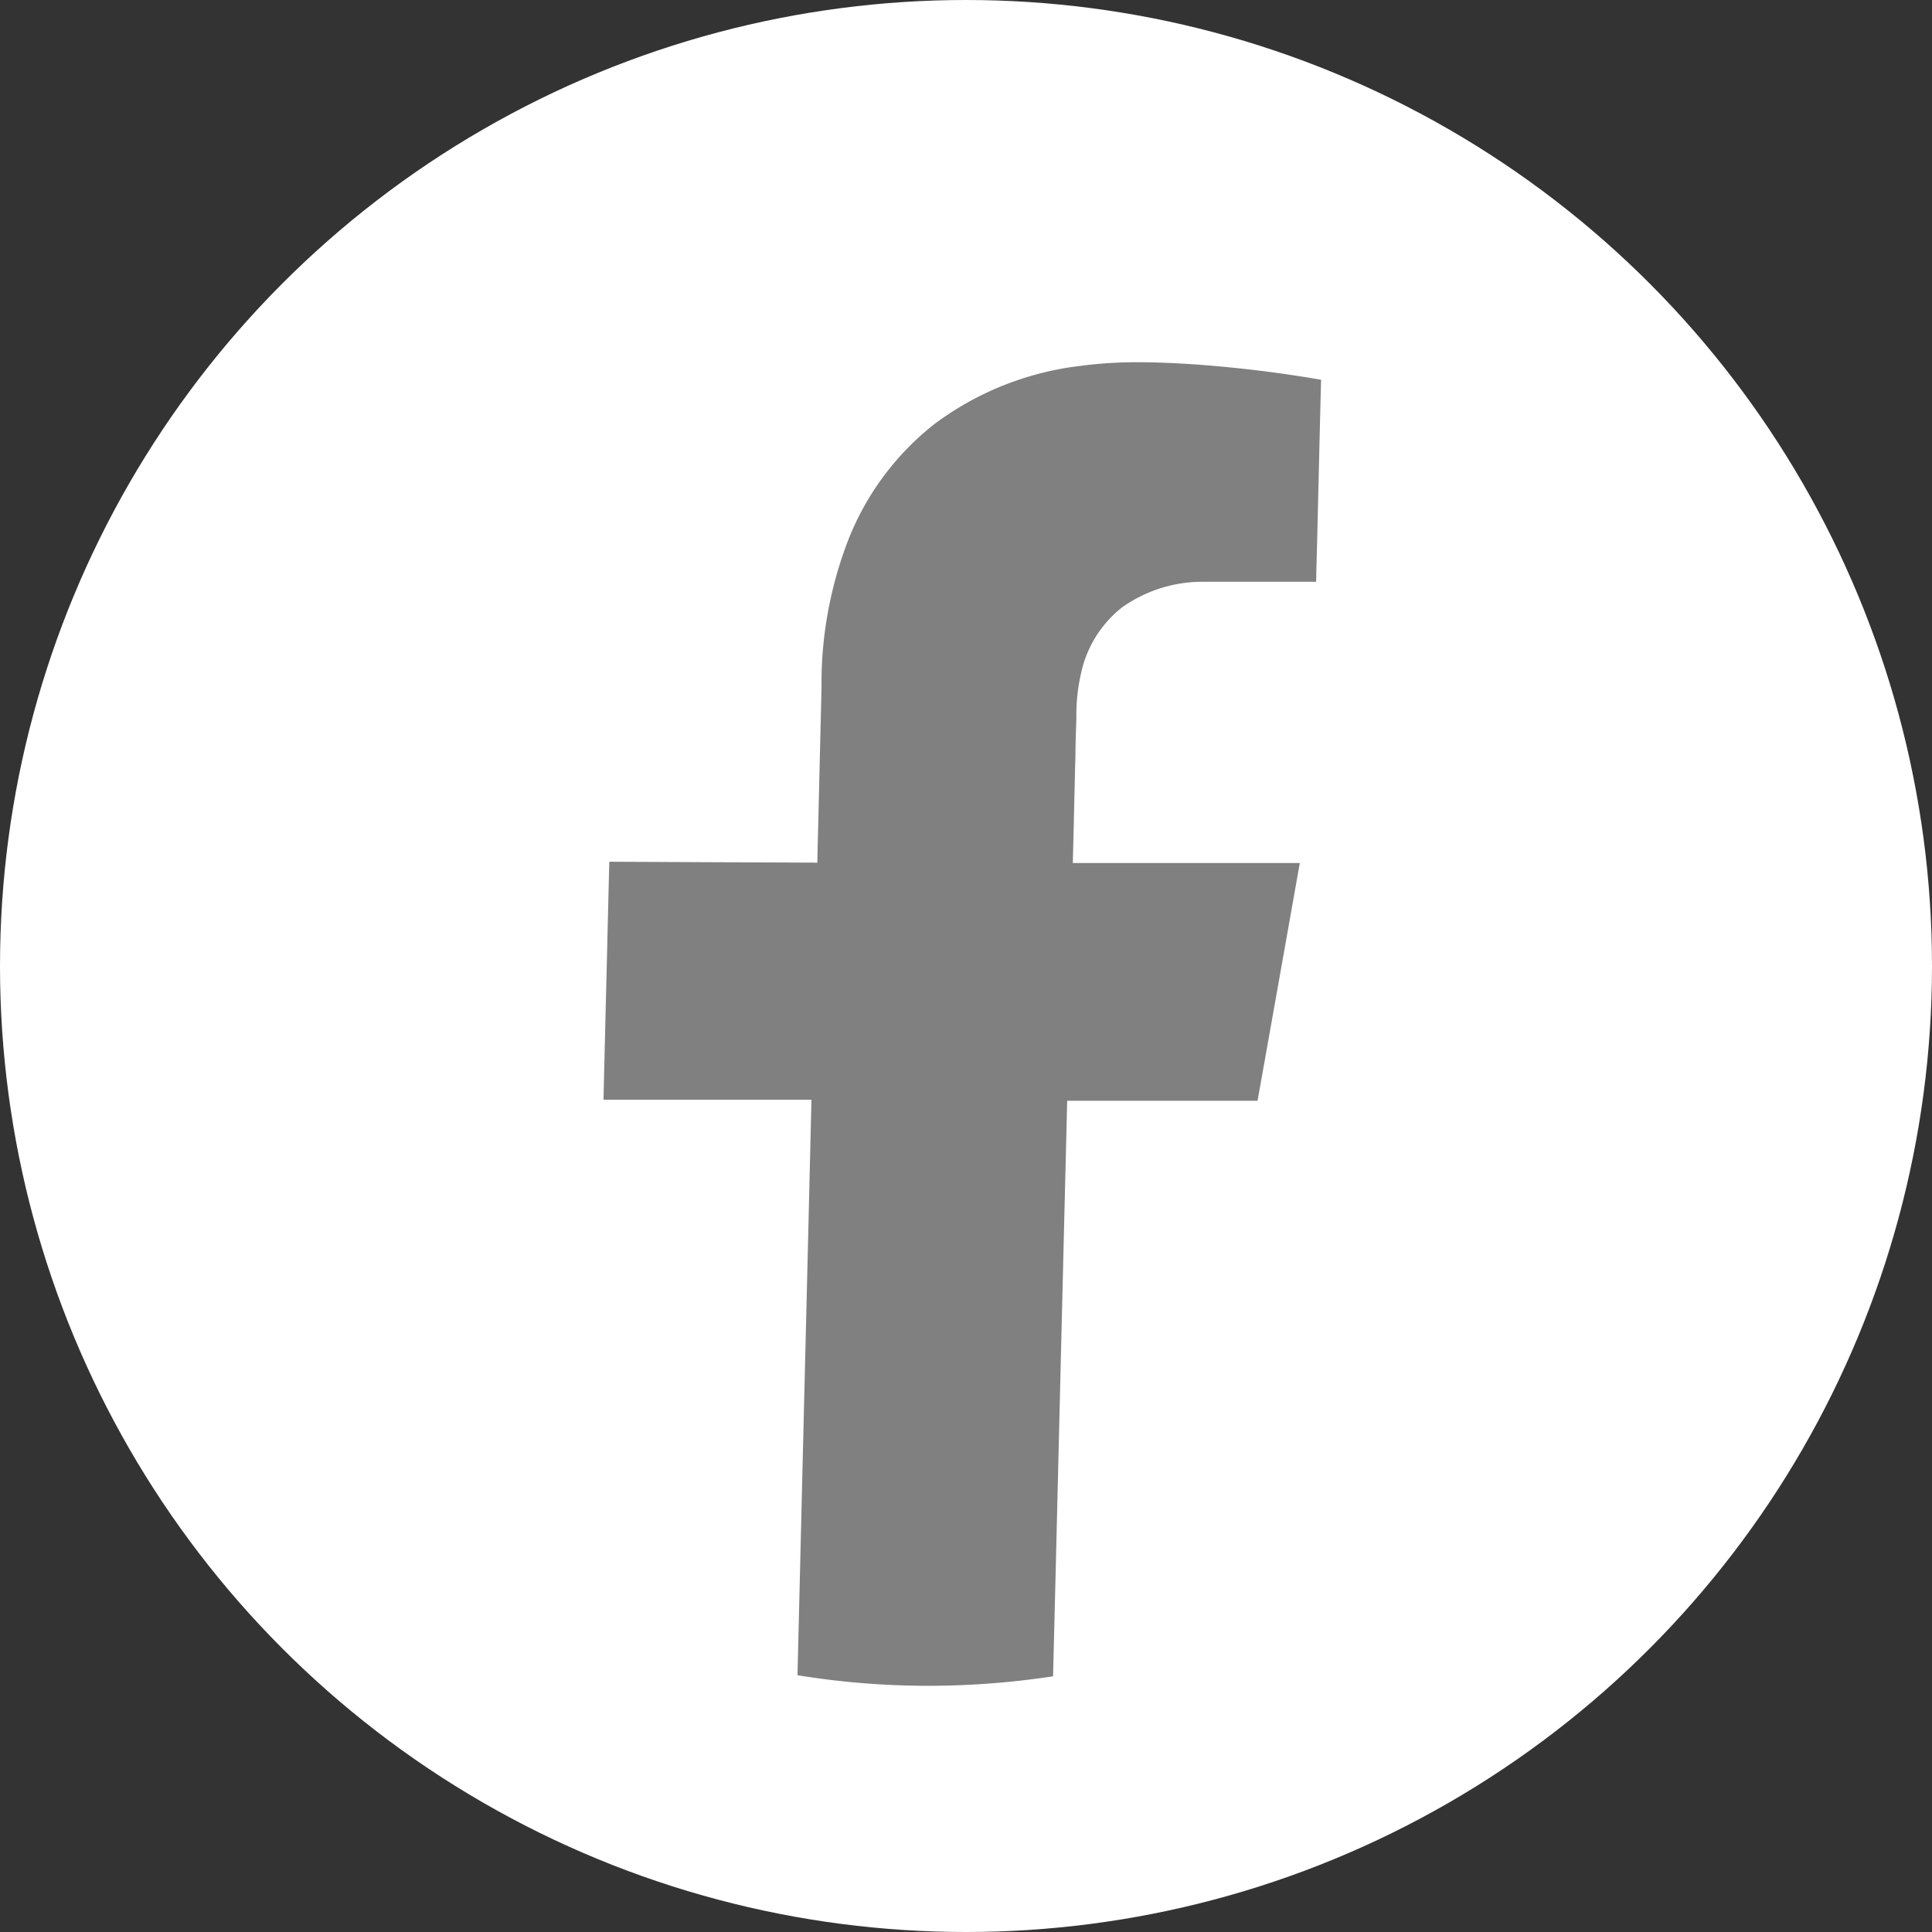
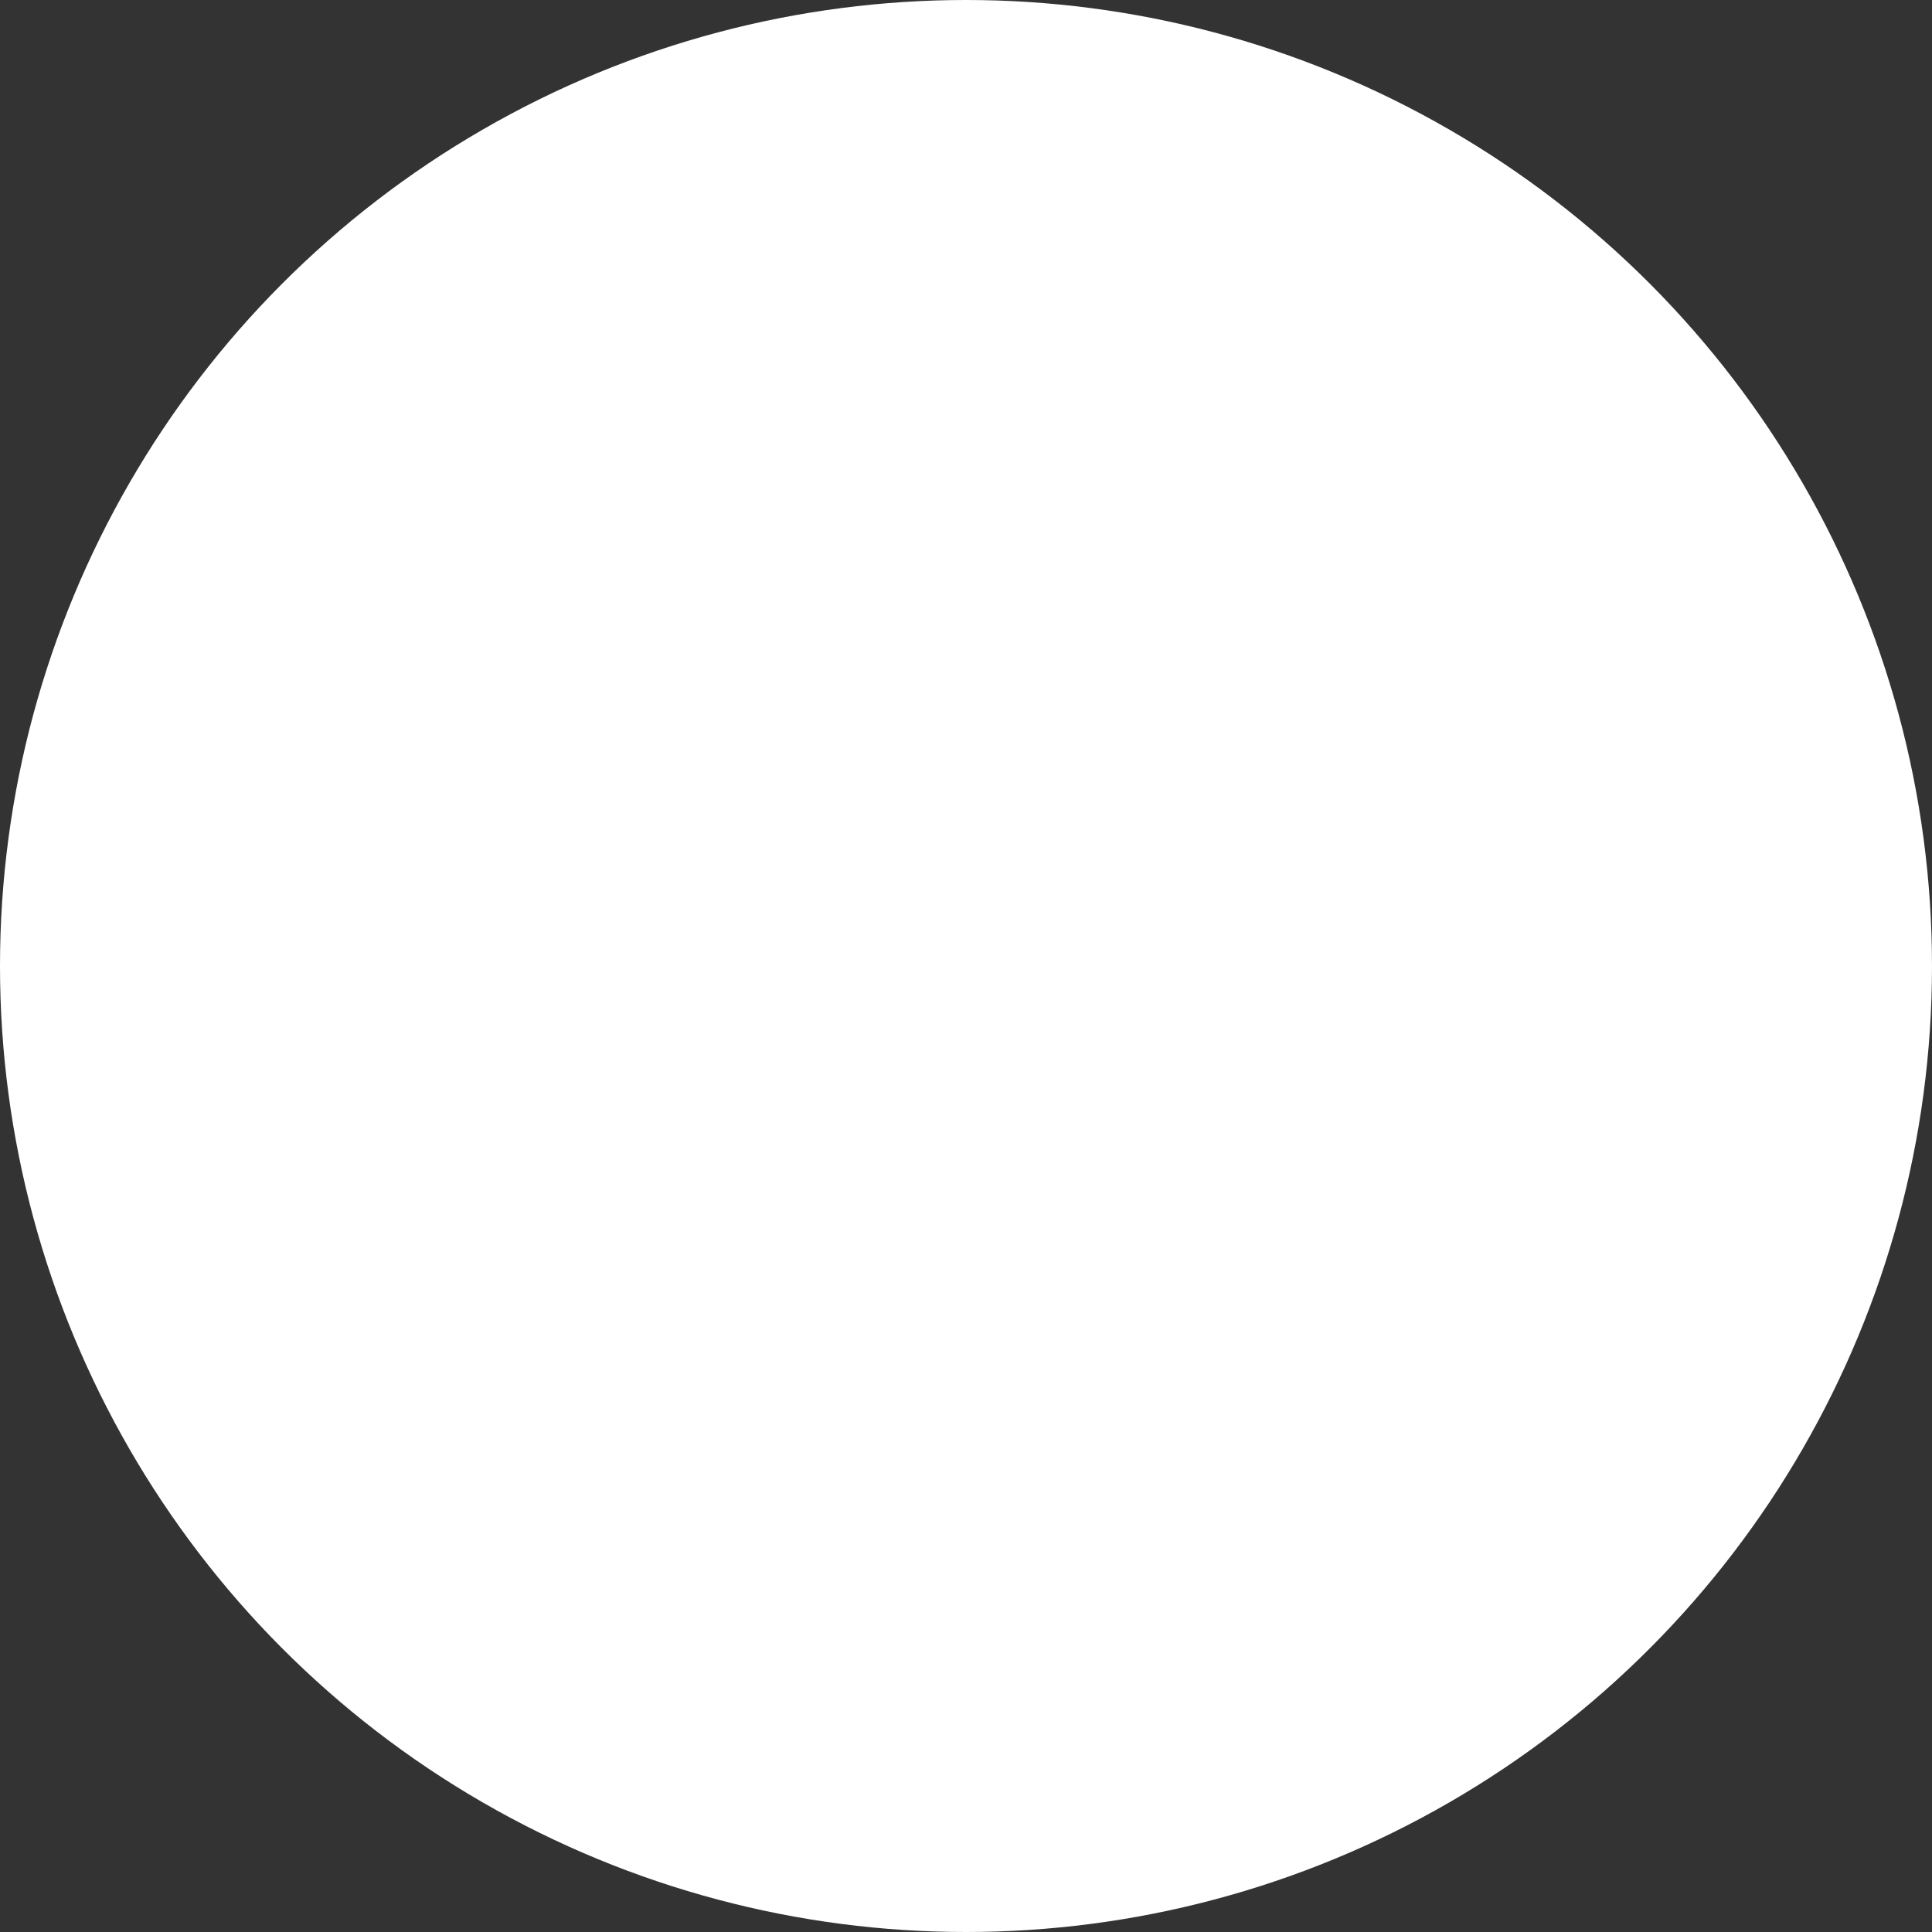
<svg xmlns="http://www.w3.org/2000/svg" width="32" height="32" viewBox="0 0 32 32">
  <rect x="0" y="0" width="32" height="32" fill="#333333" stroke="none" />
  <g id="Group_1427" data-name="Group 1427" transform="translate(-659 -3716)">
    <circle id="Ellipse_2" data-name="Ellipse 2" cx="16" cy="16" r="16" transform="translate(659 3716)" fill="#fff" />
-     <path id="Path_118" data-name="Path 118" d="M4212.934,48.02l-.139-.009c-.262-.016-.524-.028-.8-.029a7.07,7.07,0,0,0-1,.061,5.01,5.01,0,0,0-2.415.965,4.556,4.556,0,0,0-1.442,1.964,6.6,6.6,0,0,0-.425,2.231c0,.057,0,.115,0,.172l-.035,1.448q-.017.724-.035,1.447l-1.723-.007-1.722-.008q-.019.739-.036,1.478-.031,1.232-.06,2.463l.961,0,.974,0,.748,0,.761,0q-.042,1.787-.086,3.575-.073,2.979-.145,5.958a13.456,13.456,0,0,0,2.109.175,13.729,13.729,0,0,0,2.124-.157q.045-1.787.088-3.575.029-1.192.058-2.383l.088-3.575.875,0,.857,0,.691,0,.73,0c.235-1.313.467-2.626.7-3.938l-1.142,0-1.153,0-.716,0-.749,0q.012-.452.022-.9t.022-.9c0-.2.01-.4.015-.6,0-.031,0-.063,0-.094a3.079,3.079,0,0,1,.079-.654,1.893,1.893,0,0,1,.674-1.083,2.3,2.3,0,0,1,1.325-.427l.163,0c.212,0,.424,0,.658,0h1.072q.007-.314.016-.627l.035-1.464q.015-.627.031-1.255C4214.328,48.158,4213.655,48.074,4212.934,48.02Z" transform="translate(-3534.106 3674.018)" fill="gray" />
  </g>
</svg>